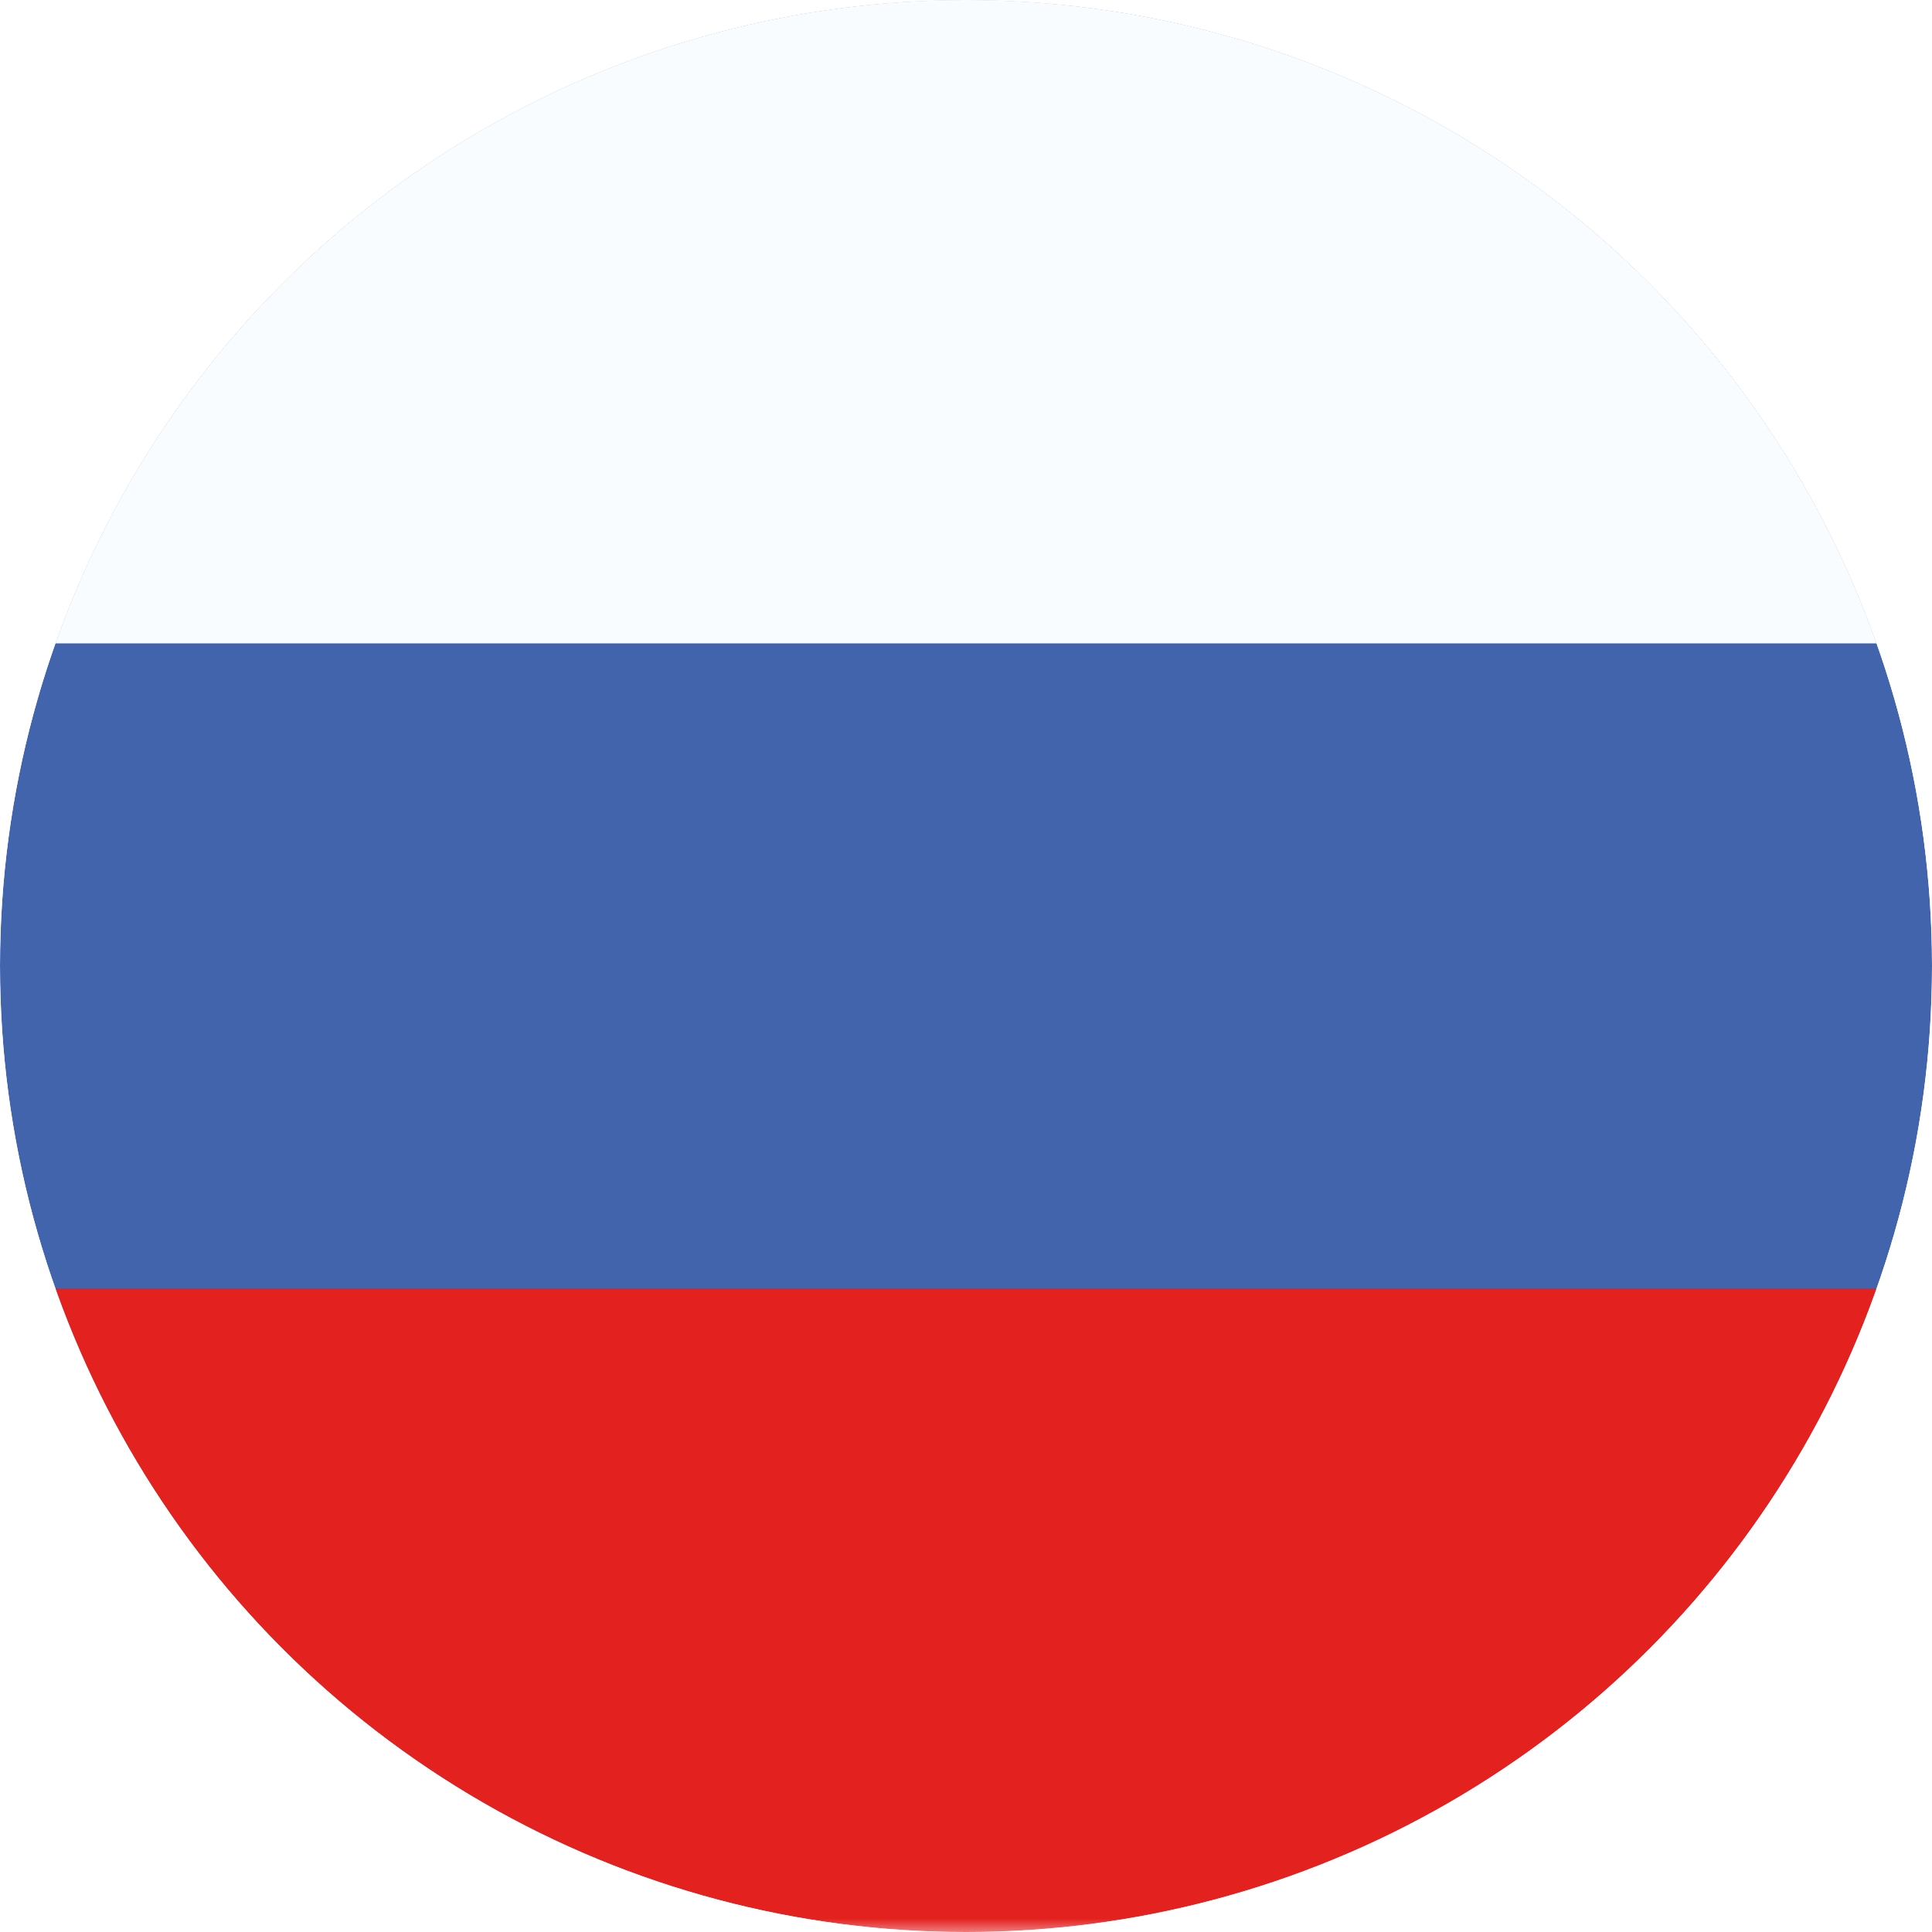
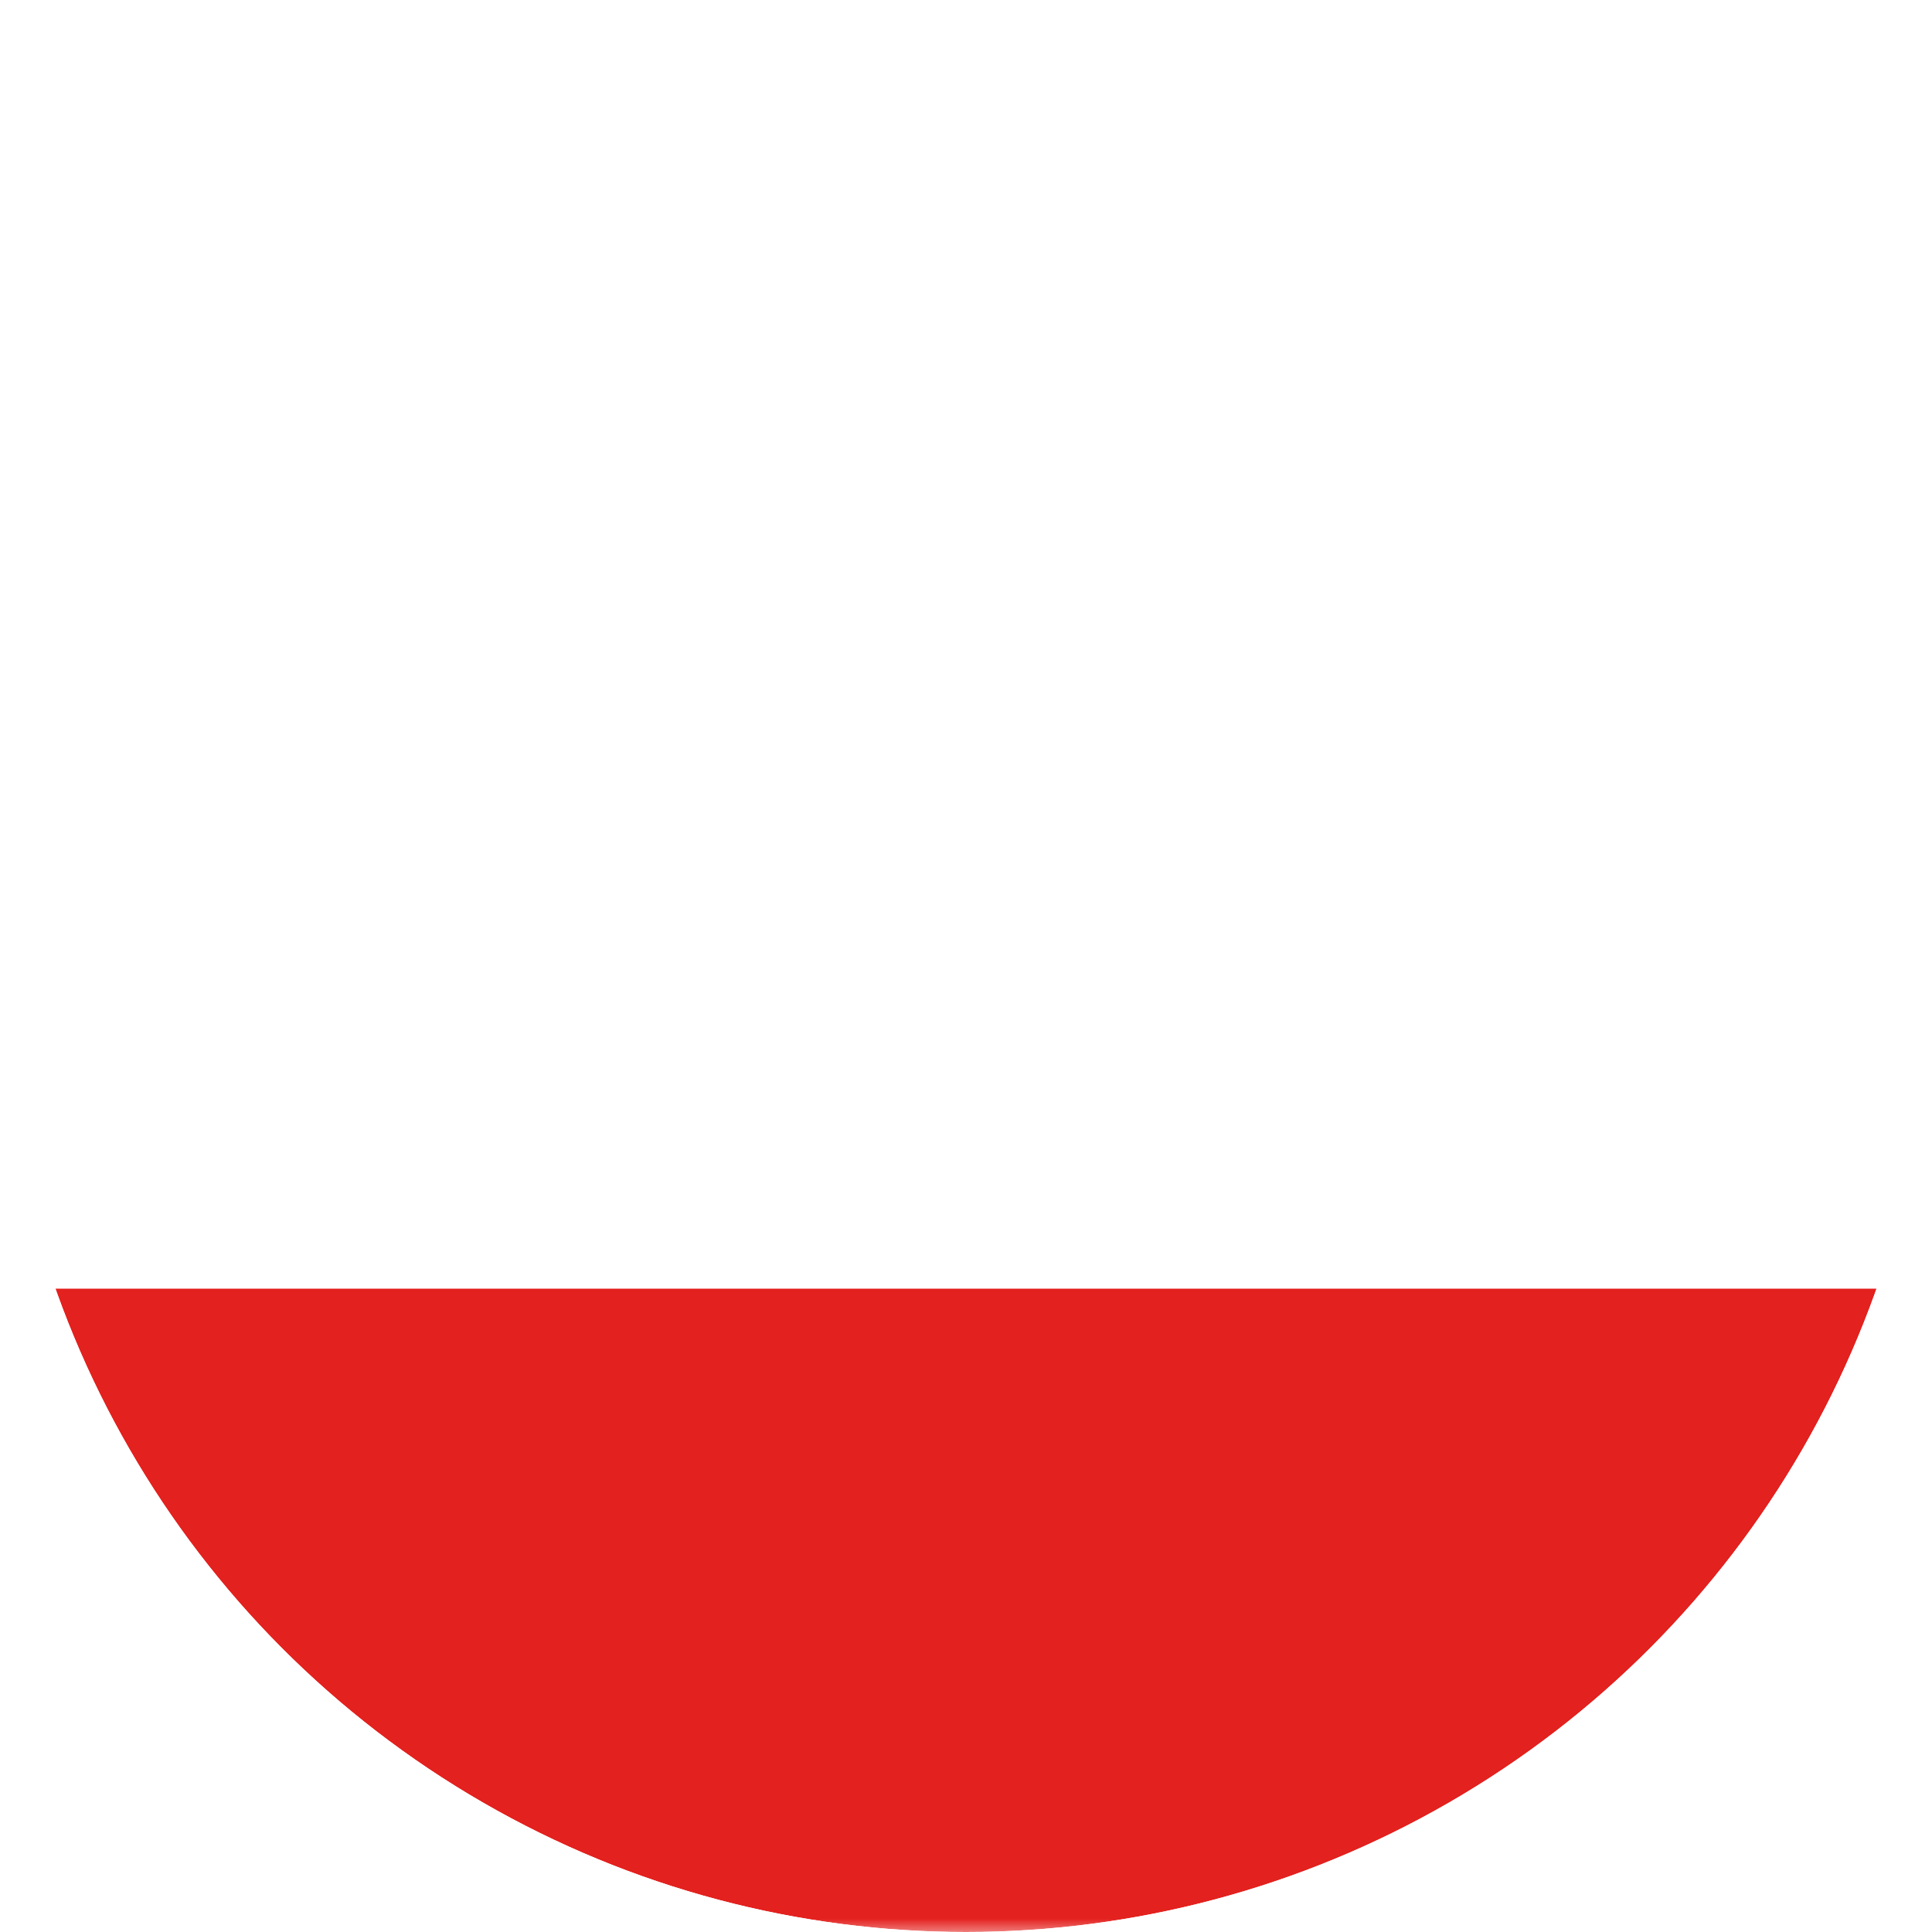
<svg xmlns="http://www.w3.org/2000/svg" id="_Слой_1" data-name="Слой 1" version="1.1" viewBox="0 0 100 100">
  <defs>
    <style> .cls-1 { fill: #f8fcff; } .cls-1, .cls-2, .cls-3, .cls-4, .cls-5 { stroke-width: 0px; } .cls-1, .cls-4, .cls-5 { fill-rule: evenodd; } .cls-2 { fill: none; } .cls-6 { clip-path: url(#clippath); } .cls-3 { fill: #fff; } .cls-7 { mask: url(#mask); } .cls-4 { fill: #4264ad; } .cls-5 { fill: #e3211e; } </style>
    <clipPath id="clippath">
      <circle class="cls-2" cx="50" cy="50" r="50" />
    </clipPath>
    <mask id="mask" x="-16.9" y="-.2" width="133.8" height="100.4" maskUnits="userSpaceOnUse">
      <g id="mask0_1070_31642" data-name="mask0 1070 31642">
        <rect class="cls-3" x="-16.9" y="-.2" width="133.8" height="100.4" rx="16.7" ry="16.7" />
      </g>
    </mask>
  </defs>
  <g class="cls-6">
    <g class="cls-7">
      <g>
-         <path class="cls-4" d="M-16.9-.2v100.4H116.9V-.2H-16.9Z" />
-         <path class="cls-1" d="M-16.9-.2v33.5H116.9V-.2H-16.9Z" />
+         <path class="cls-1" d="M-16.9-.2v33.5V-.2H-16.9Z" />
        <path class="cls-5" d="M-16.9,66.7v33.5H116.9v-33.5H-16.9Z" />
      </g>
    </g>
  </g>
</svg>